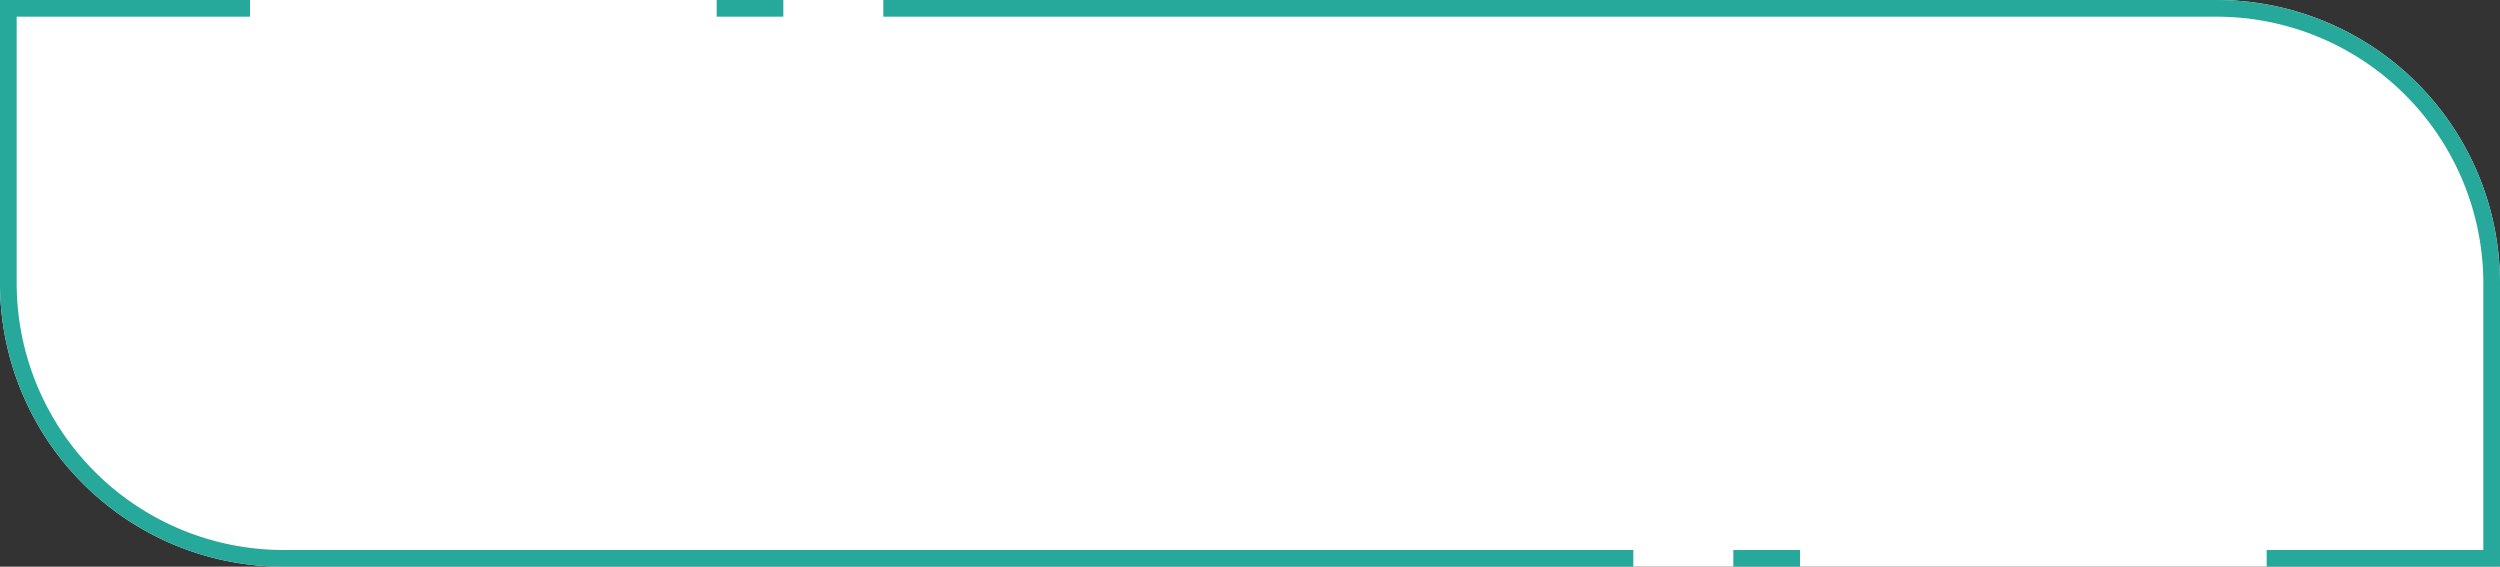
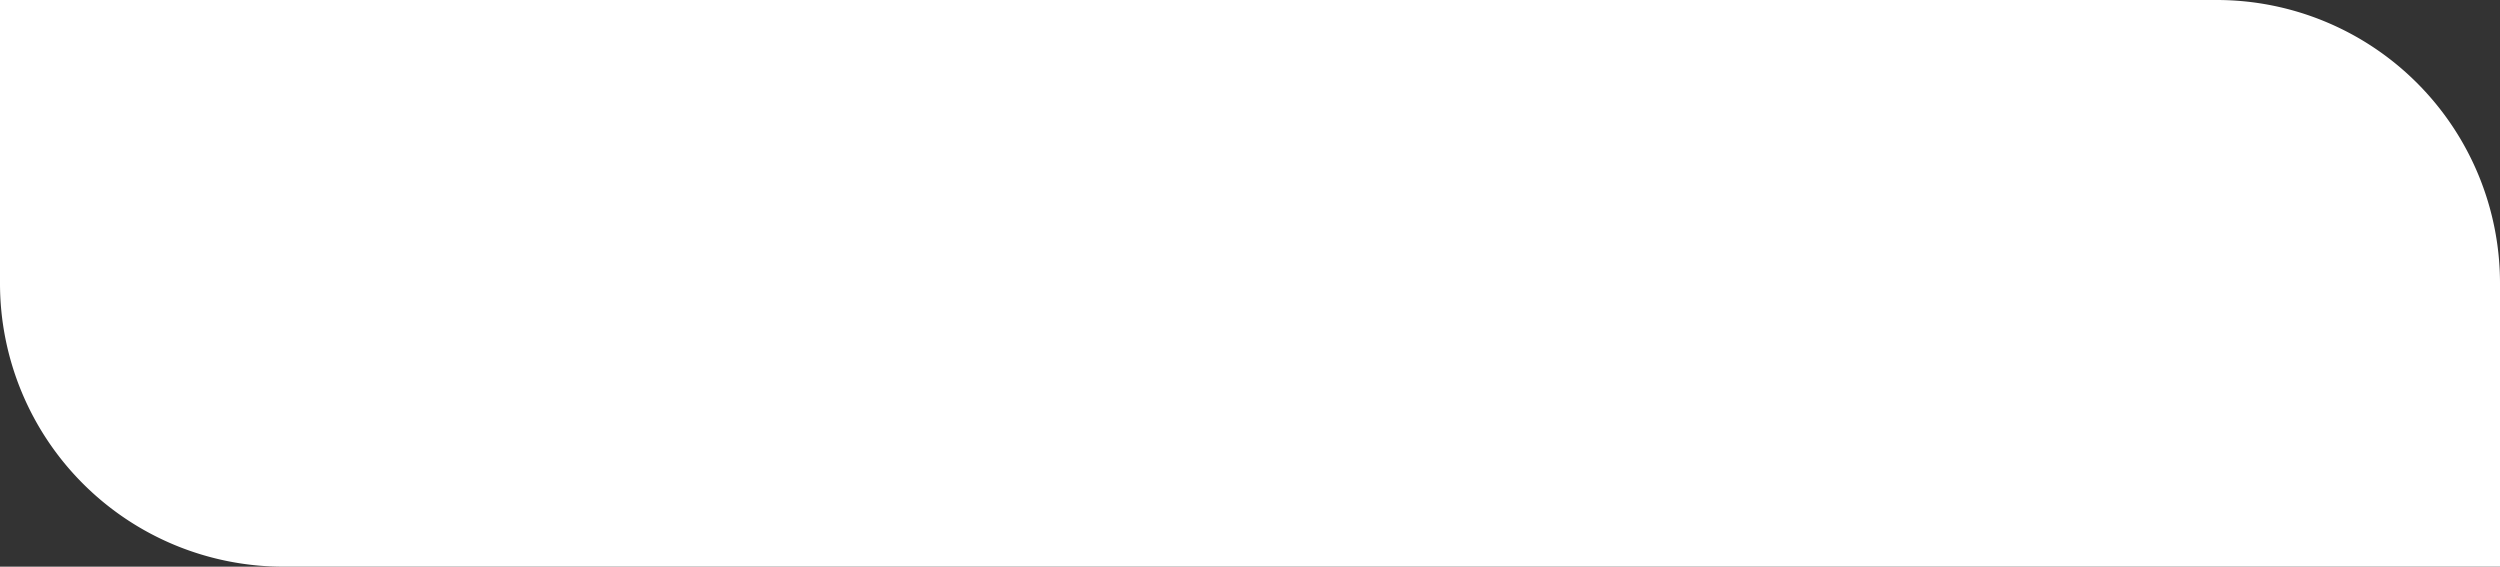
<svg xmlns="http://www.w3.org/2000/svg" width="150" height="34" viewBox="0 0 150 34">
  <rect x="0" y="0" width="150" height="34" fill="#333333" stroke="none" />
  <g data-name="グループ 897">
    <g data-name="グループ 950">
      <g data-name="グループ 949">
        <path data-name="パス 1225" d="M180 54H47a17 17 0 0 1-17-17V20h133a17 17 0 0 1 17 17z" transform="translate(-30 -20)" style="fill:#fff" />
-         <path data-name="パス 1226" d="M138 53h-4v1h4zM45 20H30v17a17 17 0 0 0 17 17h81v-1H47a16.018 16.018 0 0 1-16-16V21h14v-1m32 0h-4v1h4zm86 0H83v1h80a16.018 16.018 0 0 1 16 16v16h-13v1h14V37a17 17 0 0 0-17-17" transform="translate(-30 -20)" style="fill:#26a89a" />
      </g>
    </g>
  </g>
</svg>